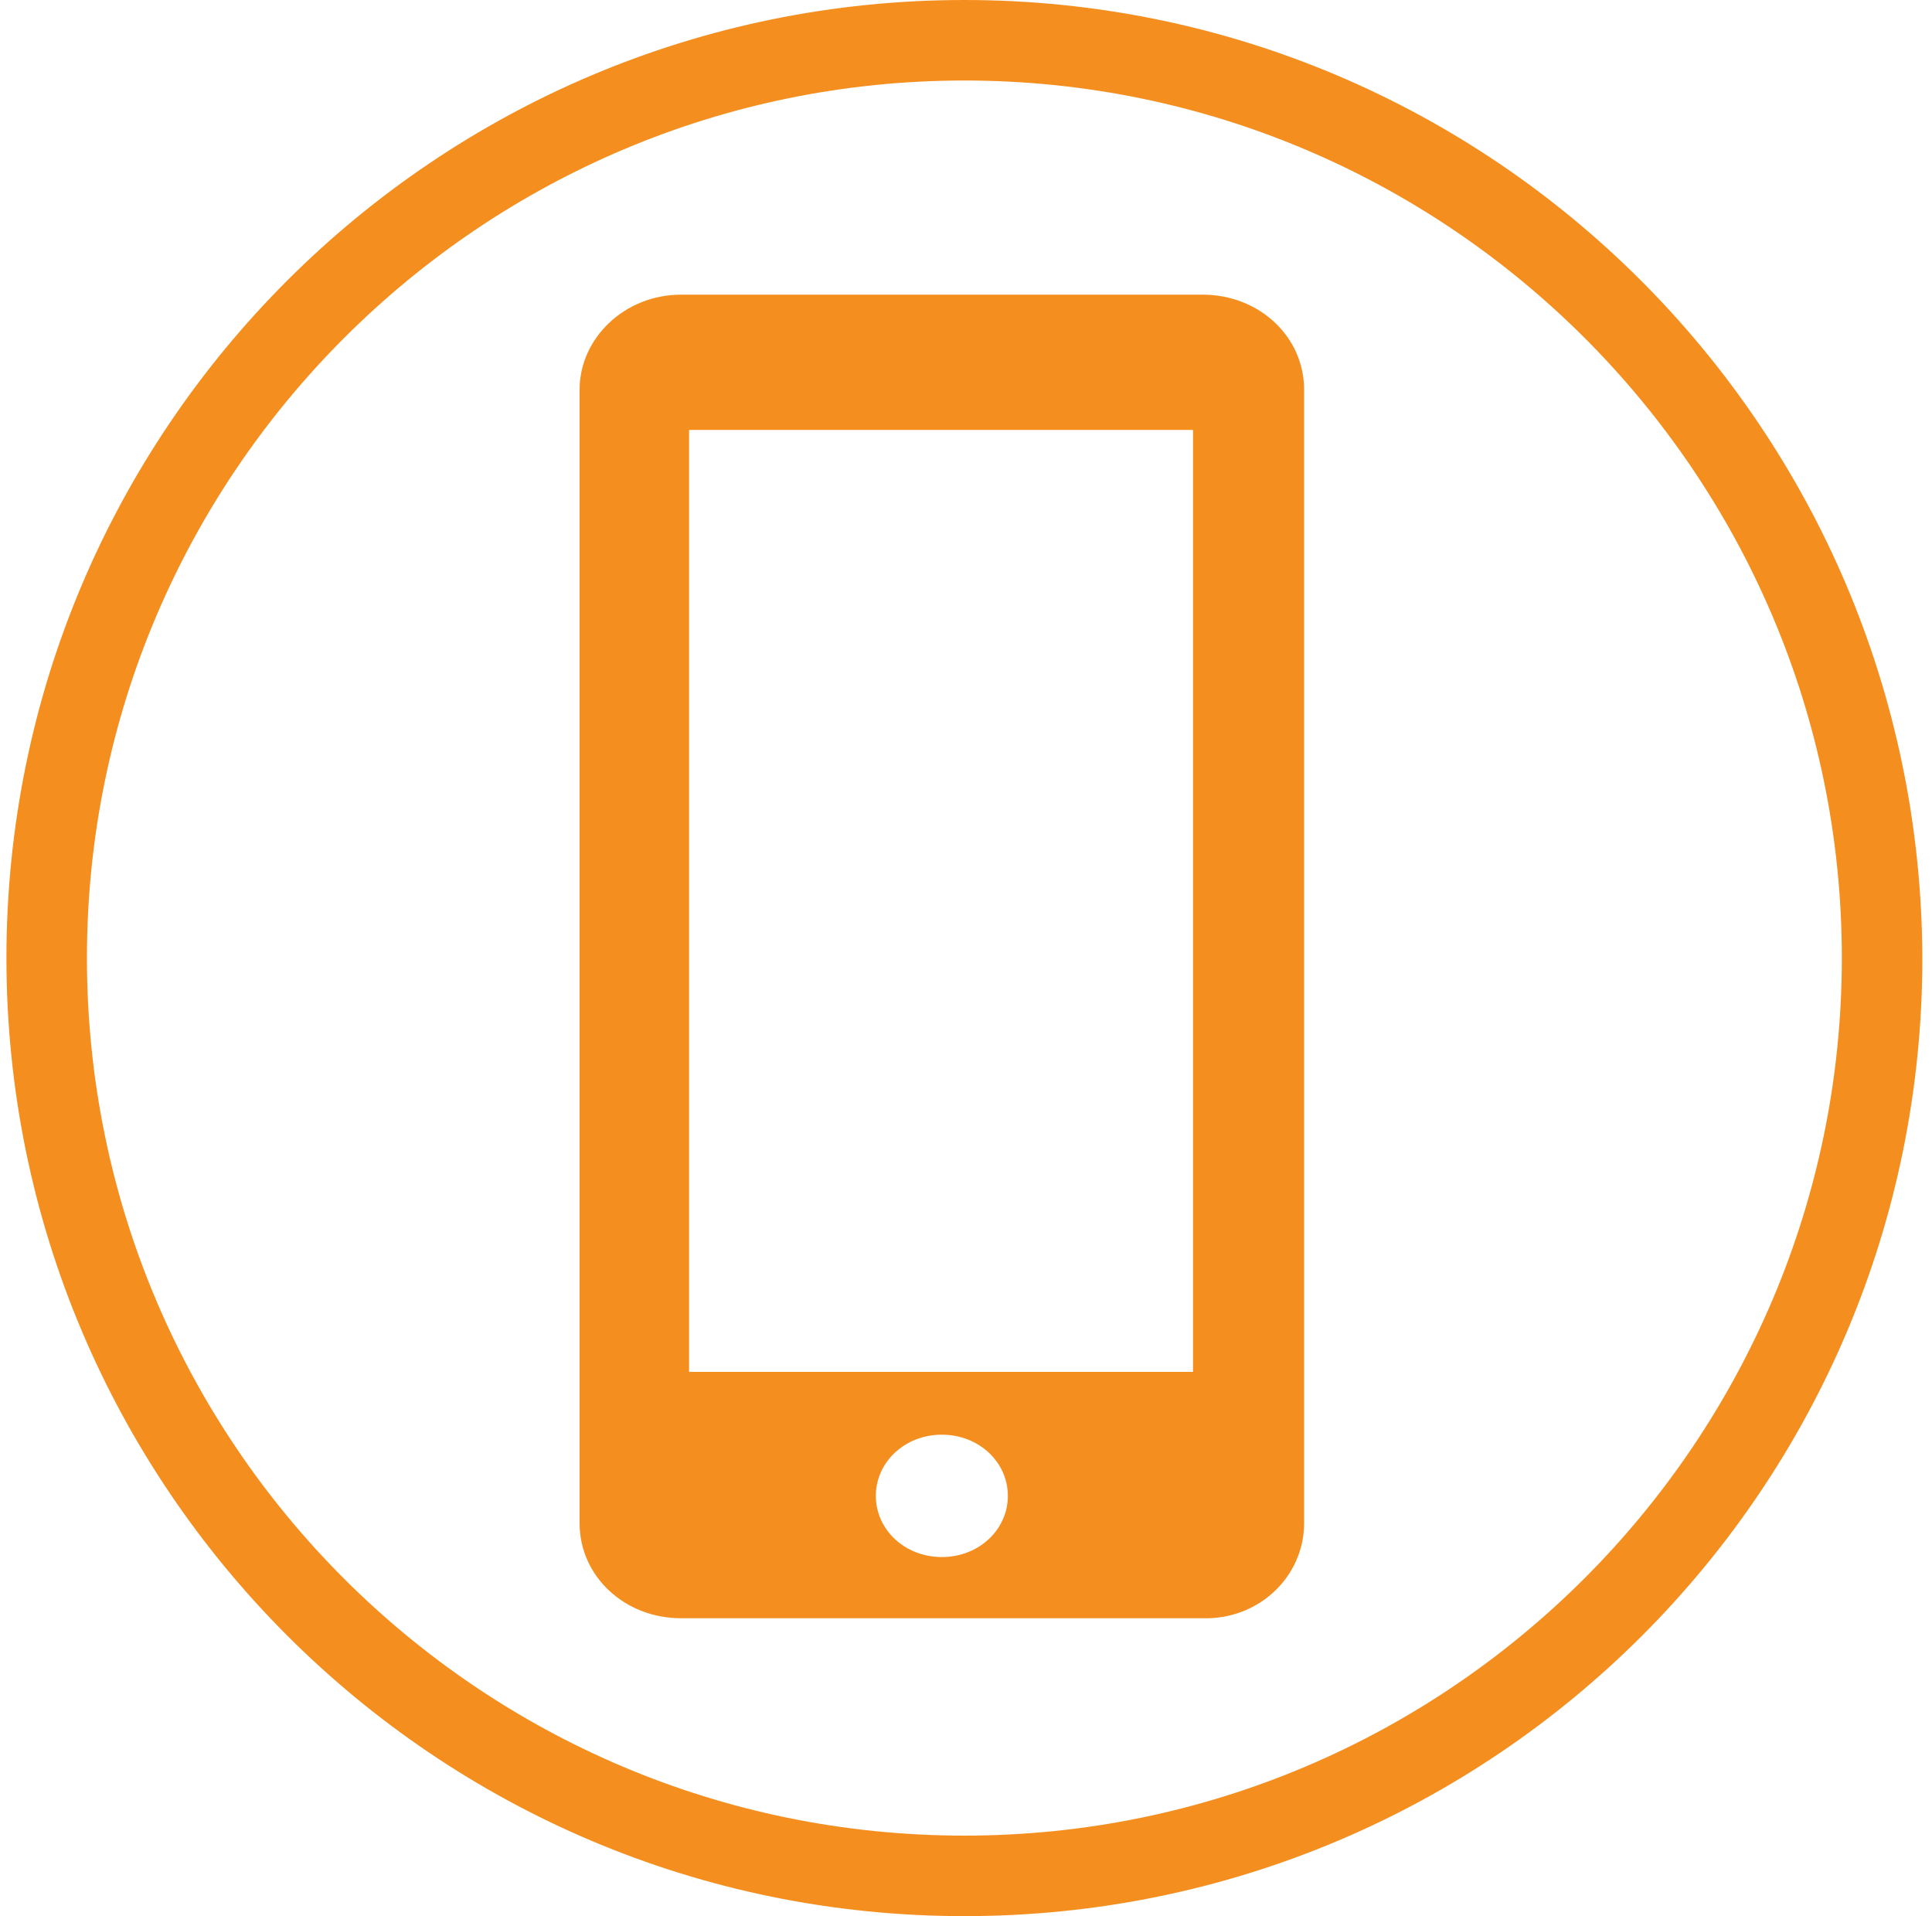
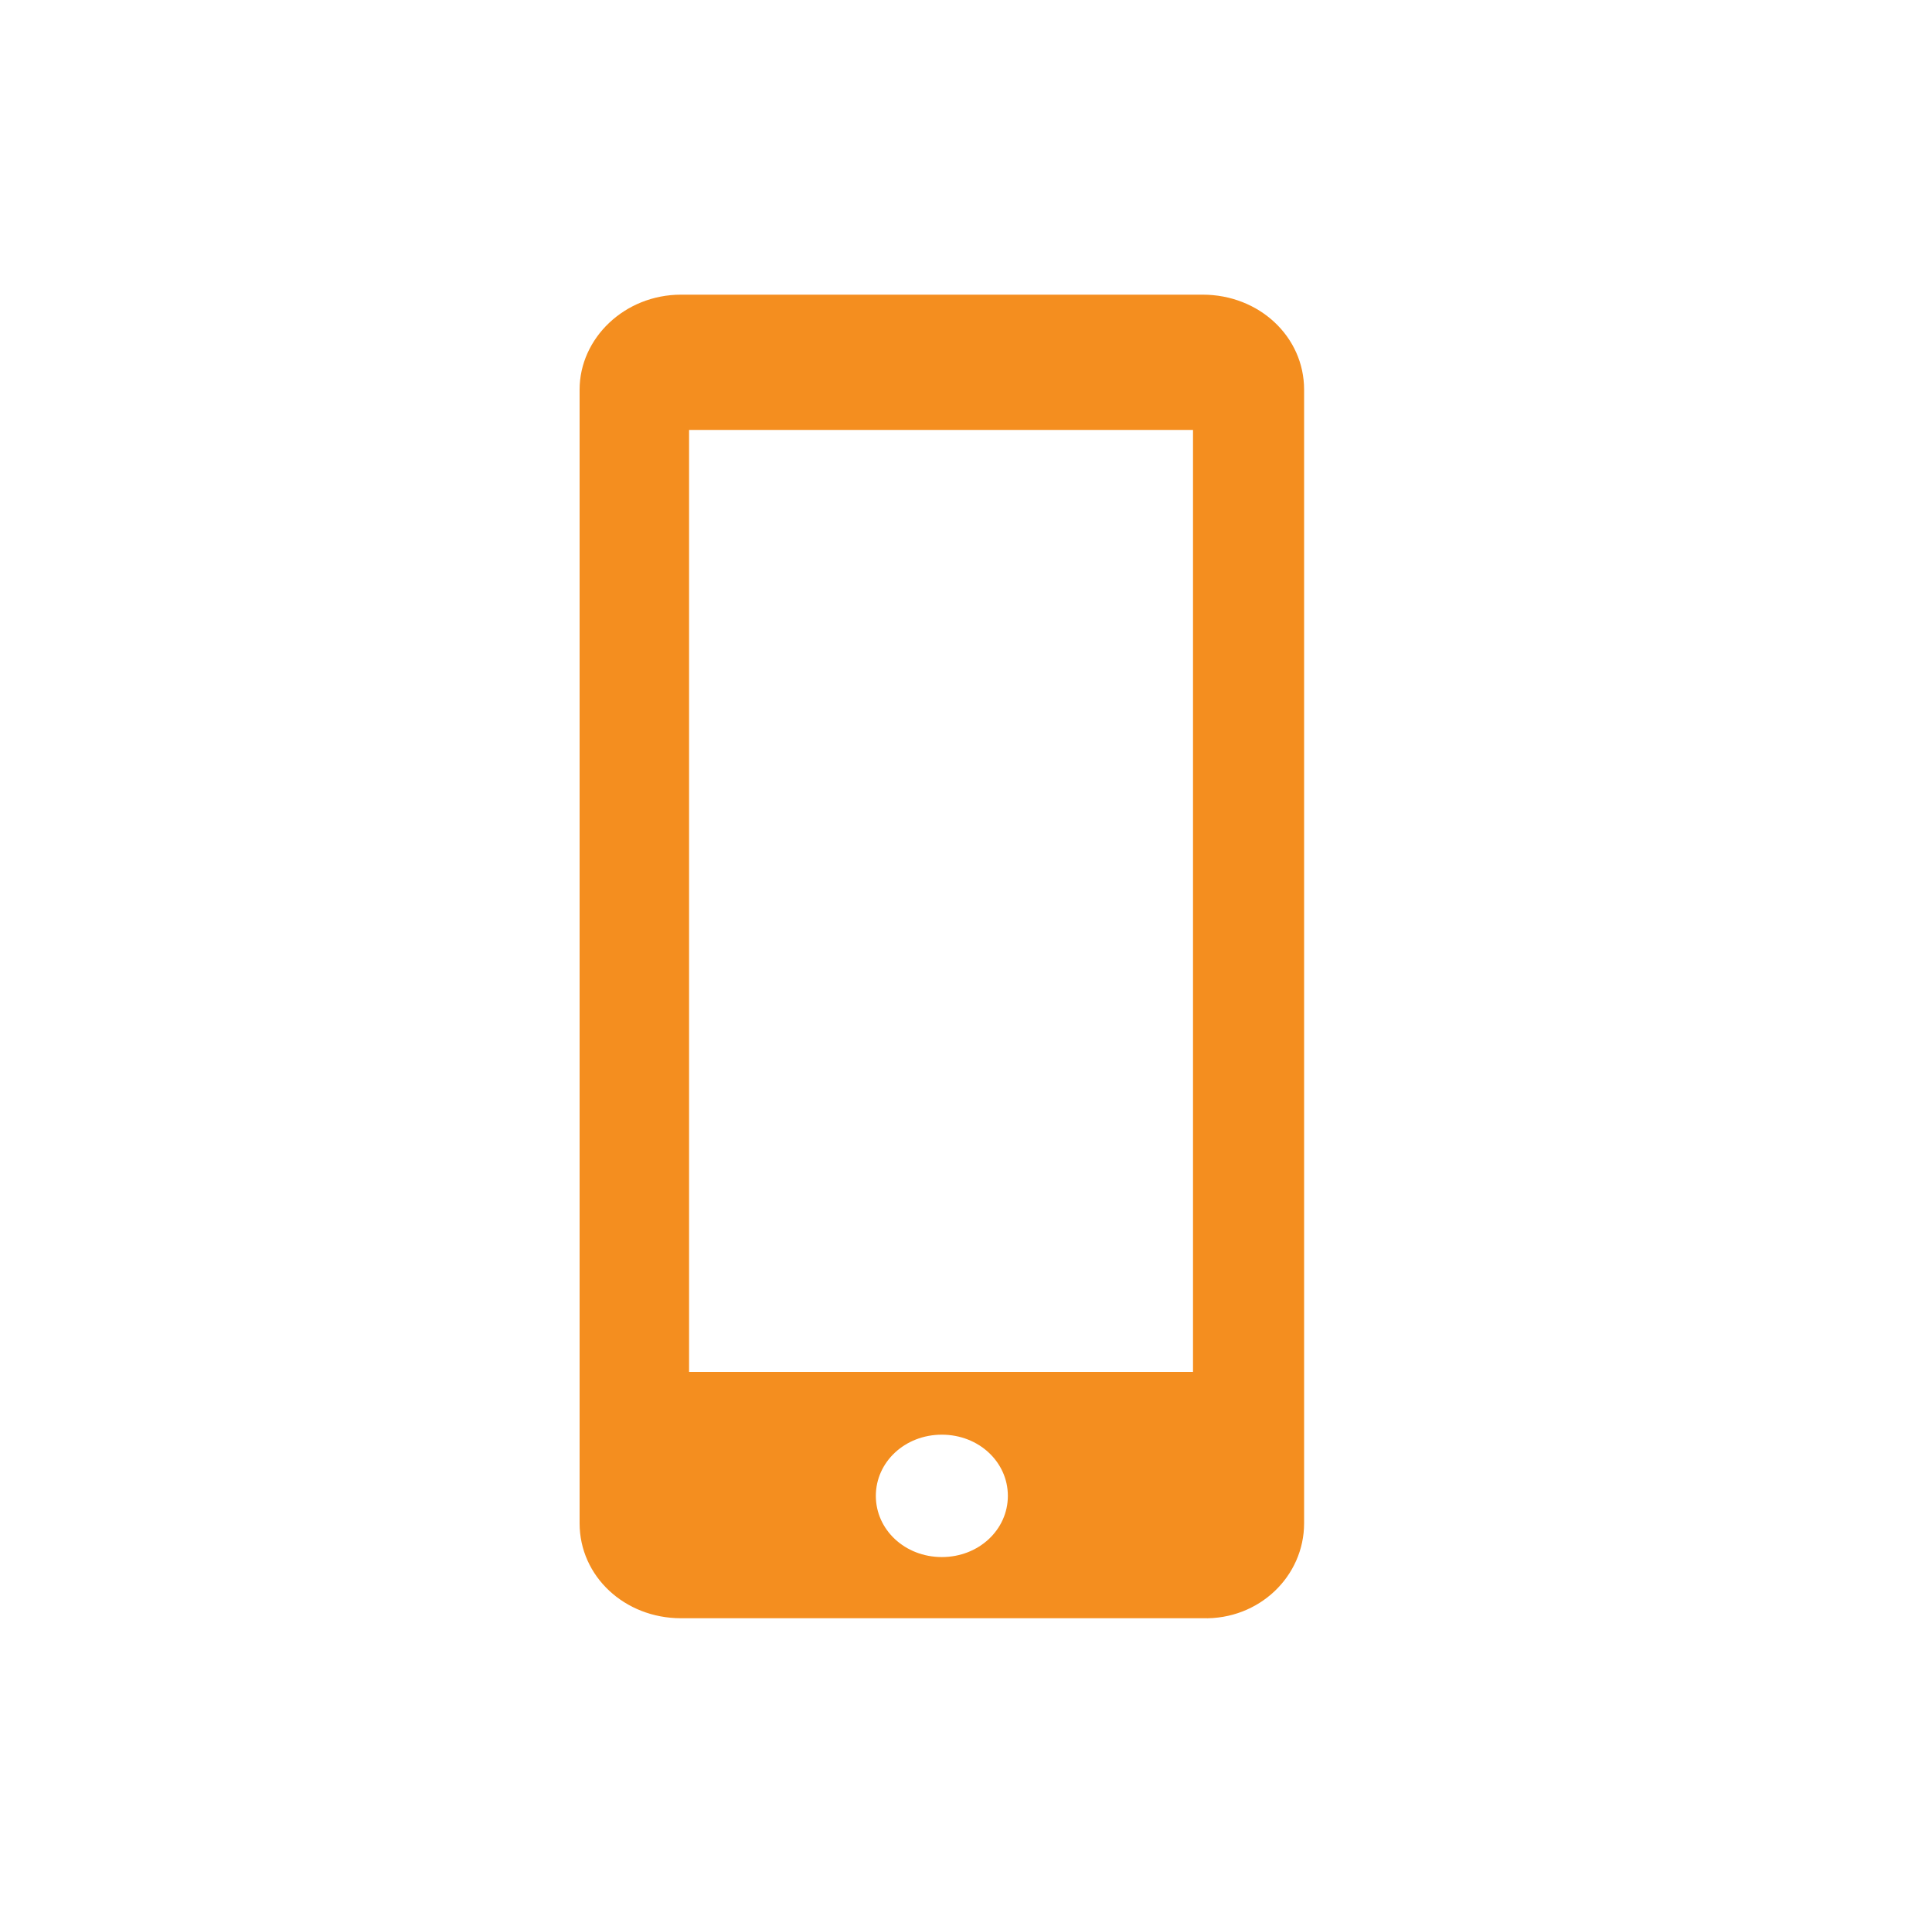
<svg xmlns="http://www.w3.org/2000/svg" width="120" height="119" viewBox="0 0 120 119" fill="none">
-   <path d="M59.9 5C89.9 5 114.4 29.4 114.4 59.5C114.4 89.5 90 114 59.9 114C29.8 114 5.4 89.6 5.4 59.5C5.4 29.4 29.9 5 59.9 5ZM59.9 0C27.1 0 0.4 26.6 0.4 59.5C0.4 92.3 27 119 59.9 119C92.8 119 119.4 92.4 119.4 59.5C119.3 26.6 92.7 0 59.9 0Z" fill="#F48E1F" />
  <path d="M74.1 85.2H42.8V26.7H74.1V85.2ZM54.4 92.9C54.4 90.8 56.2 89.1 58.5 89.1C60.8 89.1 62.6 90.8 62.6 92.9C62.6 95 60.8 96.7 58.5 96.7C56.2 96.7 54.4 95 54.4 92.9ZM81 94.6V24.2C81 20.9 78.2 18.3 74.7 18.3H42.3C38.8 18.3 36 21 36 24.2V94.6C36 97.9 38.8 100.5 42.3 100.5H74.7C78.2 100.6 81 97.9 81 94.6Z" fill="#F48E1F" />
</svg>